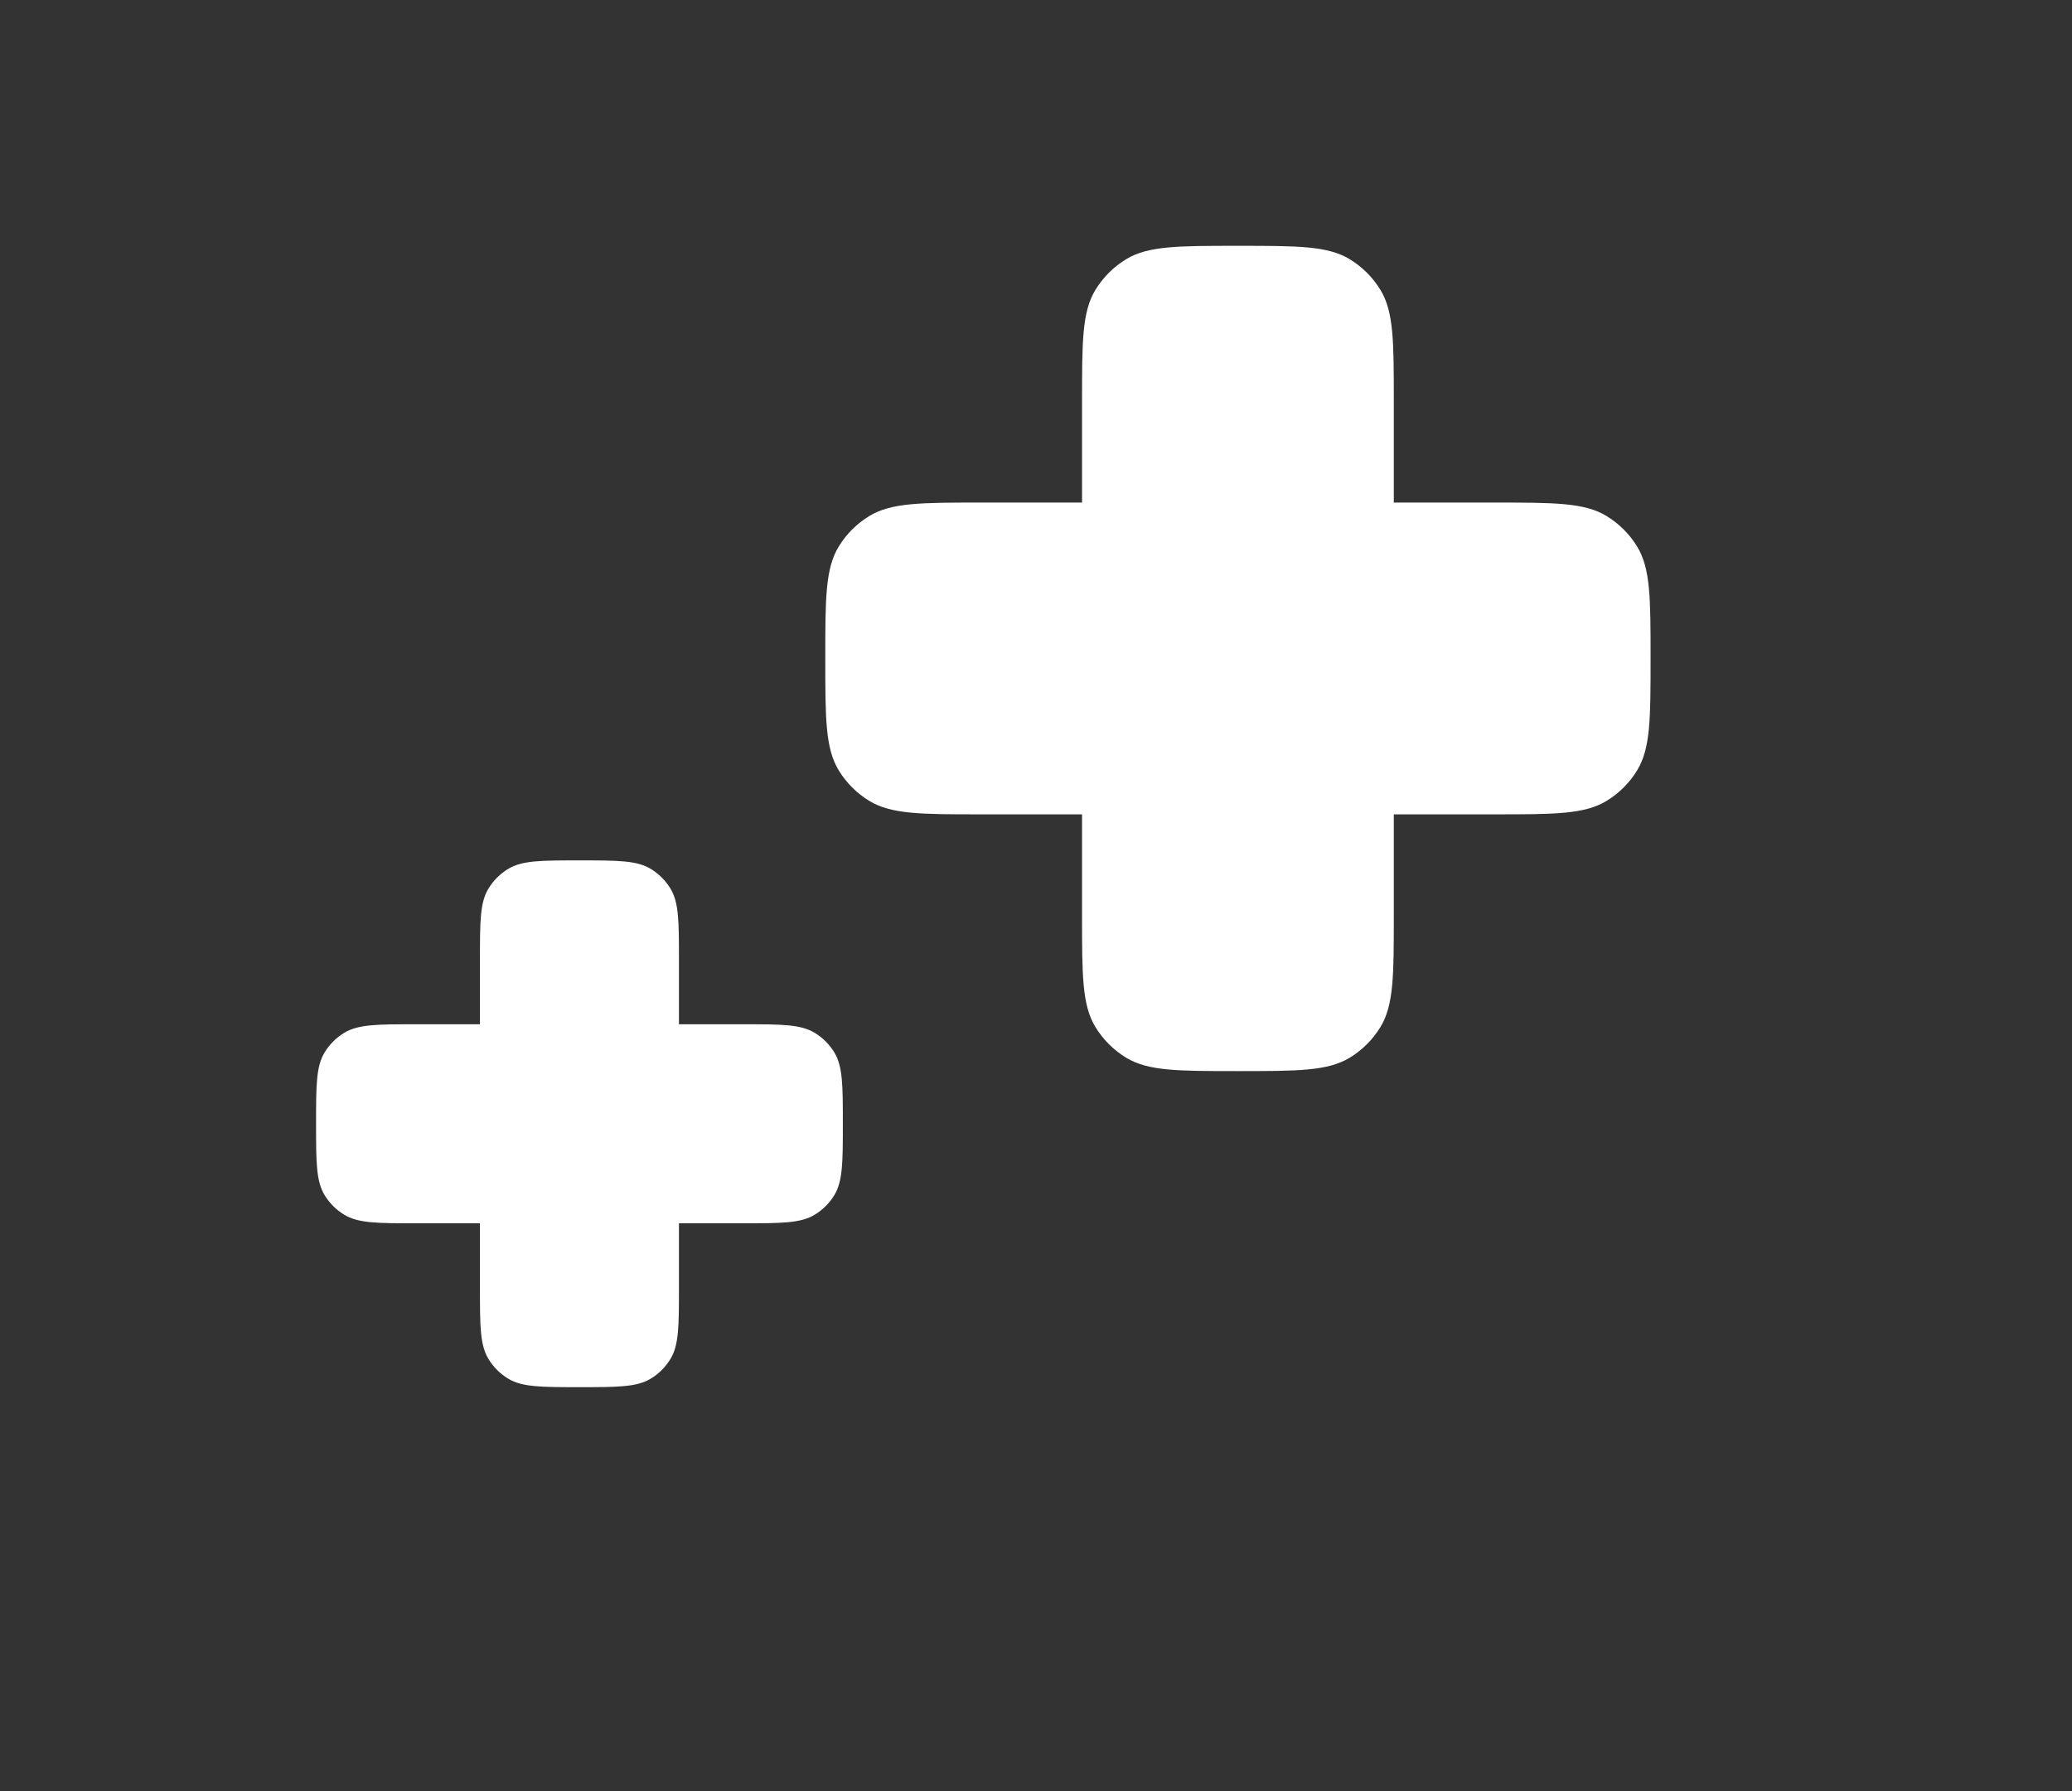
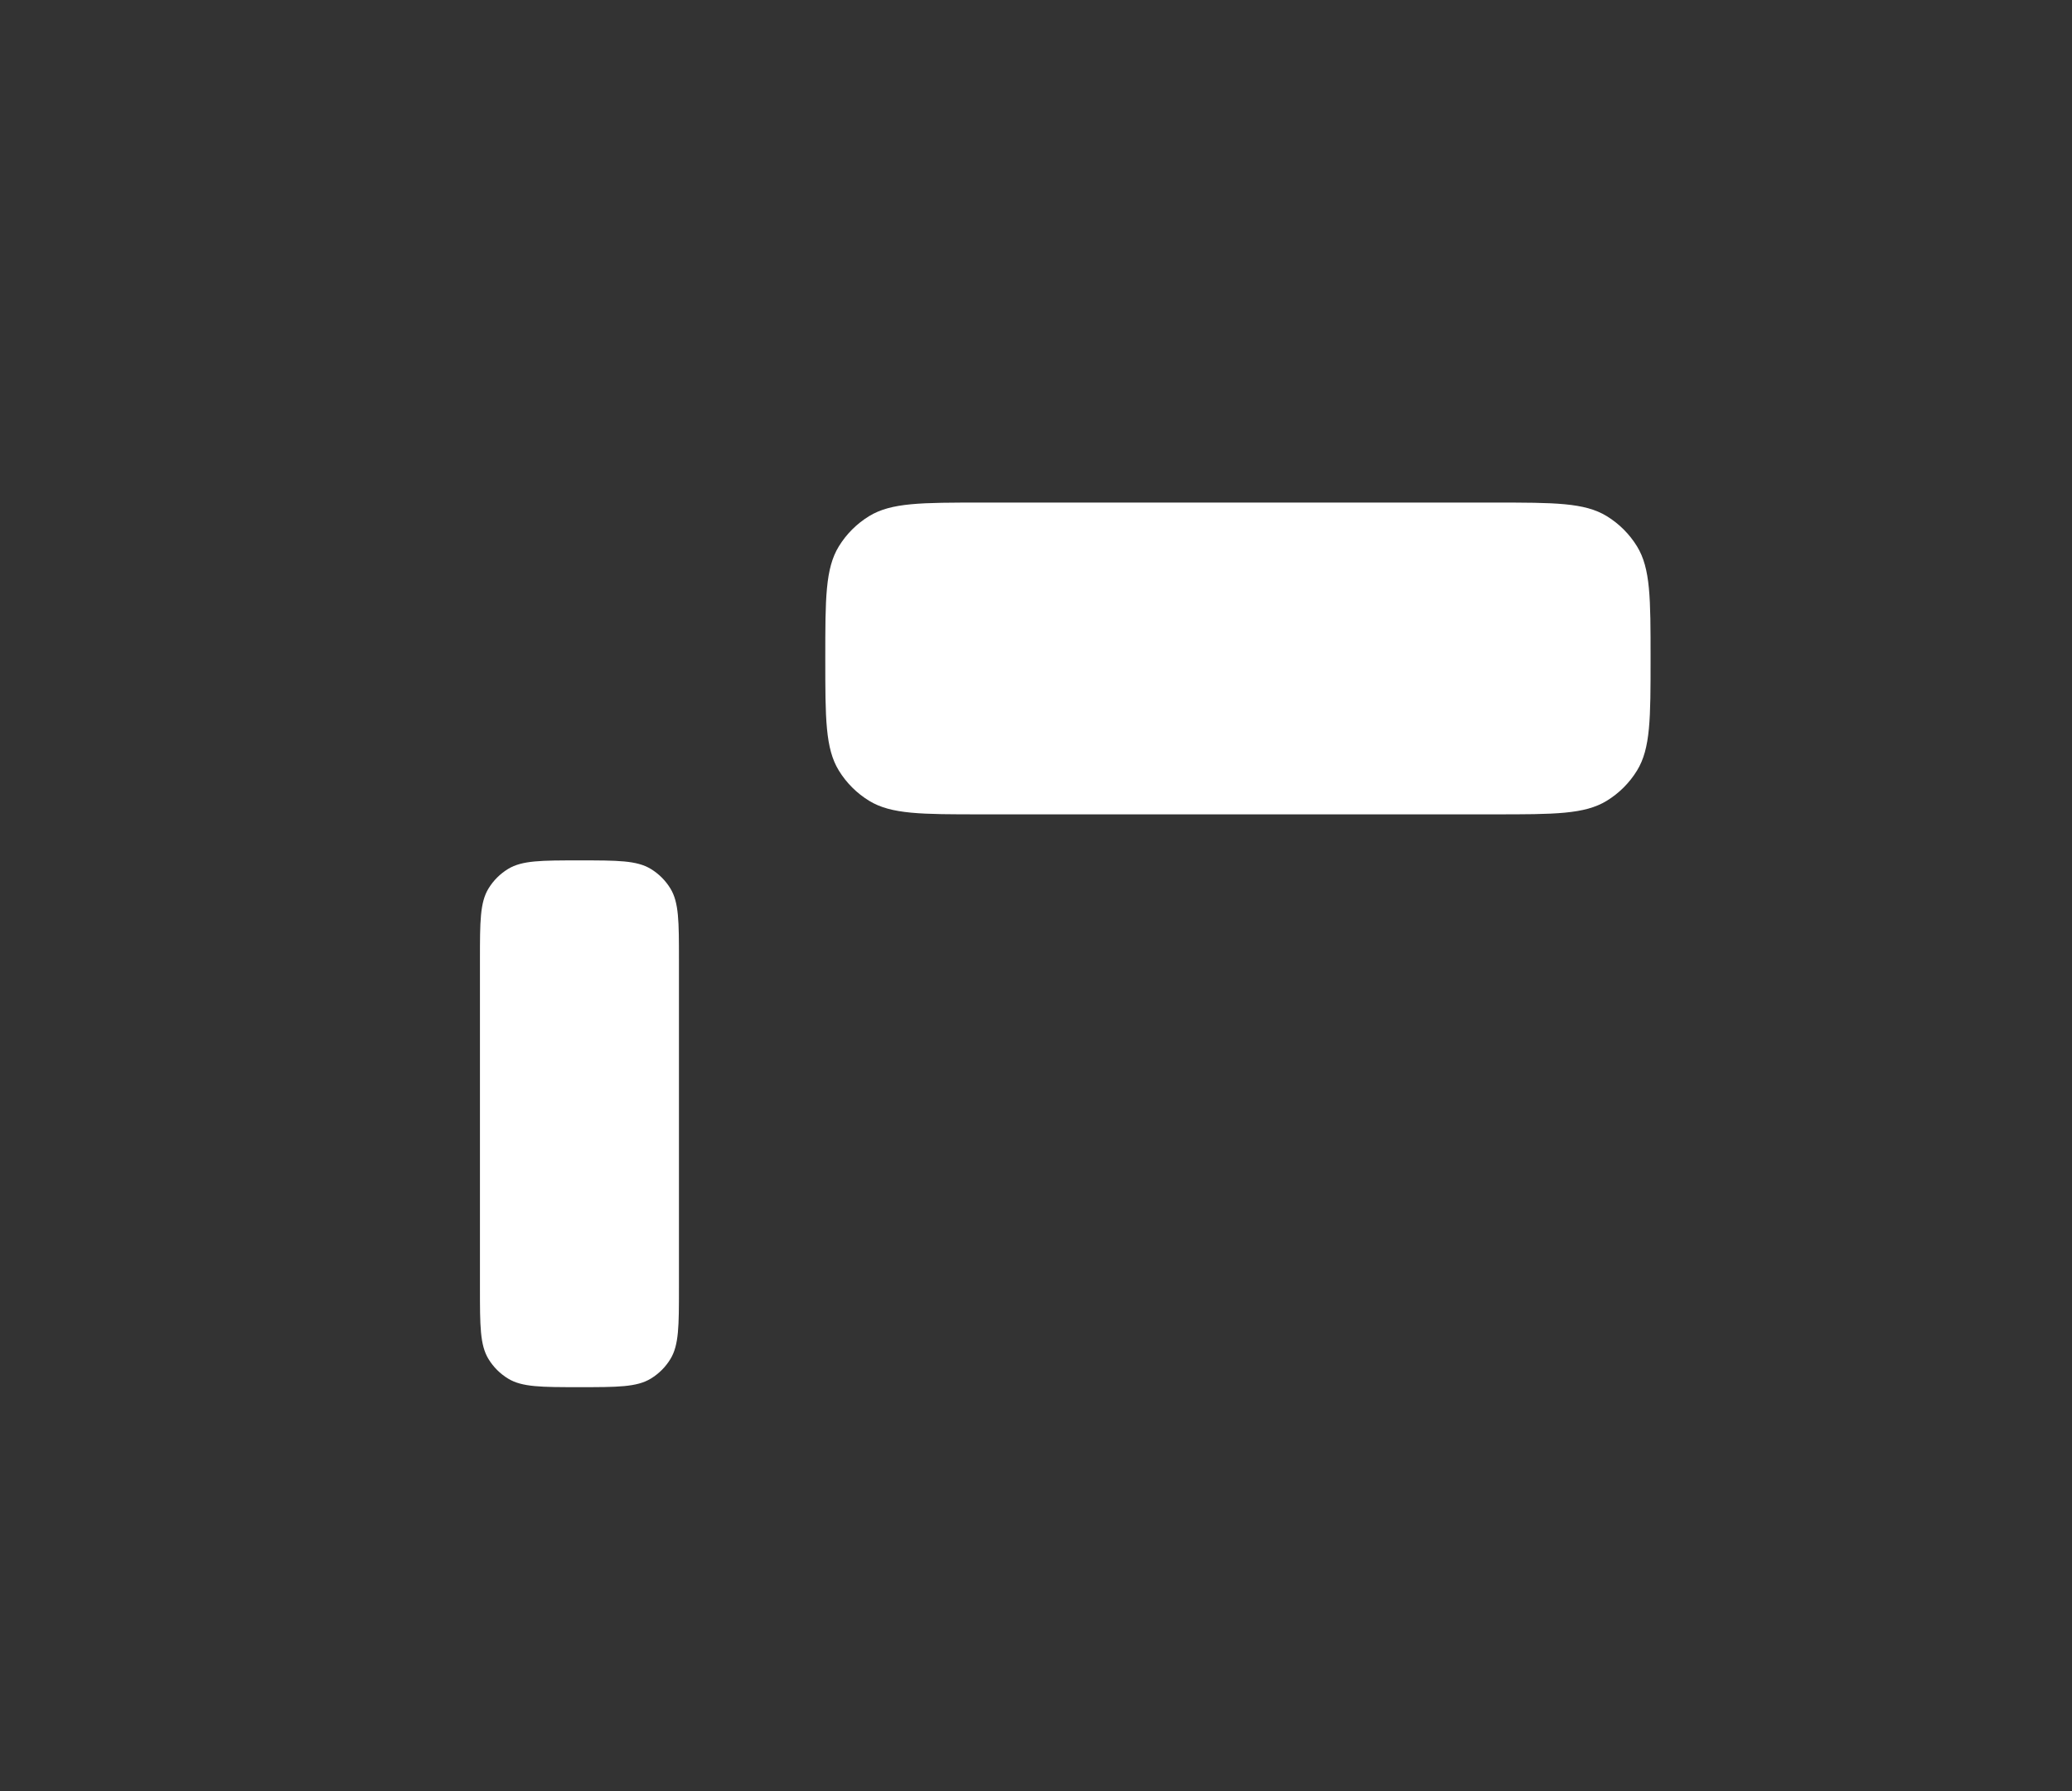
<svg xmlns="http://www.w3.org/2000/svg" width="118" height="102" viewBox="0 0 118 102" fill="none">
  <rect x="0" y="0" width="118" height="102" fill="#333333" stroke="none" />
  <mask id="mask0_940_46405" style="mask-type:alpha" maskUnits="userSpaceOnUse" x="0" y="0" width="118" height="102">
    <rect width="118" height="102" rx="16" fill="#EDF4FF" />
  </mask>
  <g mask="url(#mask0_940_46405)">
-     <path d="M61.622 22.855C61.622 19.458 61.622 17.759 62.384 16.509C62.82 15.794 63.421 15.195 64.137 14.76C65.391 14 67.094 14 70.5 14C73.906 14 75.609 14 76.862 14.76C77.579 15.195 78.18 15.794 78.615 16.509C79.377 17.759 79.377 19.458 79.377 22.855V52.145C79.377 55.542 79.377 57.241 78.615 58.491C78.18 59.206 77.579 59.805 76.862 60.24C75.609 61 73.906 61 70.5 61C67.094 61 65.391 61 64.137 60.24C63.421 59.805 62.82 59.206 62.384 58.491C61.622 57.241 61.622 55.542 61.622 52.145V22.855Z" fill="white" />
    <path d="M85.099 28.622C88.527 28.622 90.241 28.622 91.5 29.392C92.204 29.822 92.797 30.413 93.228 31.116C94 32.372 94 34.081 94 37.5C94 40.919 94 42.628 93.228 43.884C92.797 44.587 92.204 45.178 91.5 45.608C90.241 46.378 88.527 46.378 85.099 46.378H55.901C52.473 46.378 50.759 46.378 49.5 45.608C48.796 45.178 48.203 44.587 47.772 43.884C47 42.628 47 40.919 47 37.5C47 34.081 47 32.372 47.772 31.116C48.203 30.413 48.796 29.822 49.5 29.392C50.759 28.622 52.473 28.622 55.901 28.622L85.099 28.622Z" fill="white" />
    <path d="M27.333 54.652C27.333 52.484 27.333 51.399 27.82 50.602C28.098 50.145 28.482 49.763 28.939 49.485C29.739 49 30.826 49 33 49C35.174 49 36.261 49 37.061 49.485C37.518 49.763 37.902 50.145 38.18 50.602C38.666 51.399 38.666 52.484 38.666 54.652V73.348C38.666 75.516 38.666 76.601 38.18 77.398C37.902 77.855 37.518 78.237 37.061 78.515C36.261 79 35.174 79 33 79C30.826 79 29.739 79 28.939 78.515C28.482 78.237 28.098 77.855 27.82 77.398C27.333 76.601 27.333 75.516 27.333 73.348V54.652Z" fill="white" />
-     <path d="M42.319 58.333C44.507 58.333 45.601 58.333 46.404 58.825C46.854 59.099 47.232 59.477 47.508 59.925C48 60.727 48 61.818 48 64C48 66.182 48 67.273 47.508 68.075C47.232 68.523 46.854 68.901 46.404 69.175C45.601 69.667 44.507 69.667 42.319 69.667L23.681 69.667C21.493 69.667 20.399 69.667 19.596 69.175C19.146 68.901 18.768 68.523 18.492 68.075C18 67.273 18 66.182 18 64C18 61.818 18 60.727 18.492 59.925C18.768 59.477 19.146 59.099 19.596 58.825C20.399 58.333 21.493 58.333 23.681 58.333L42.319 58.333Z" fill="white" />
  </g>
</svg>